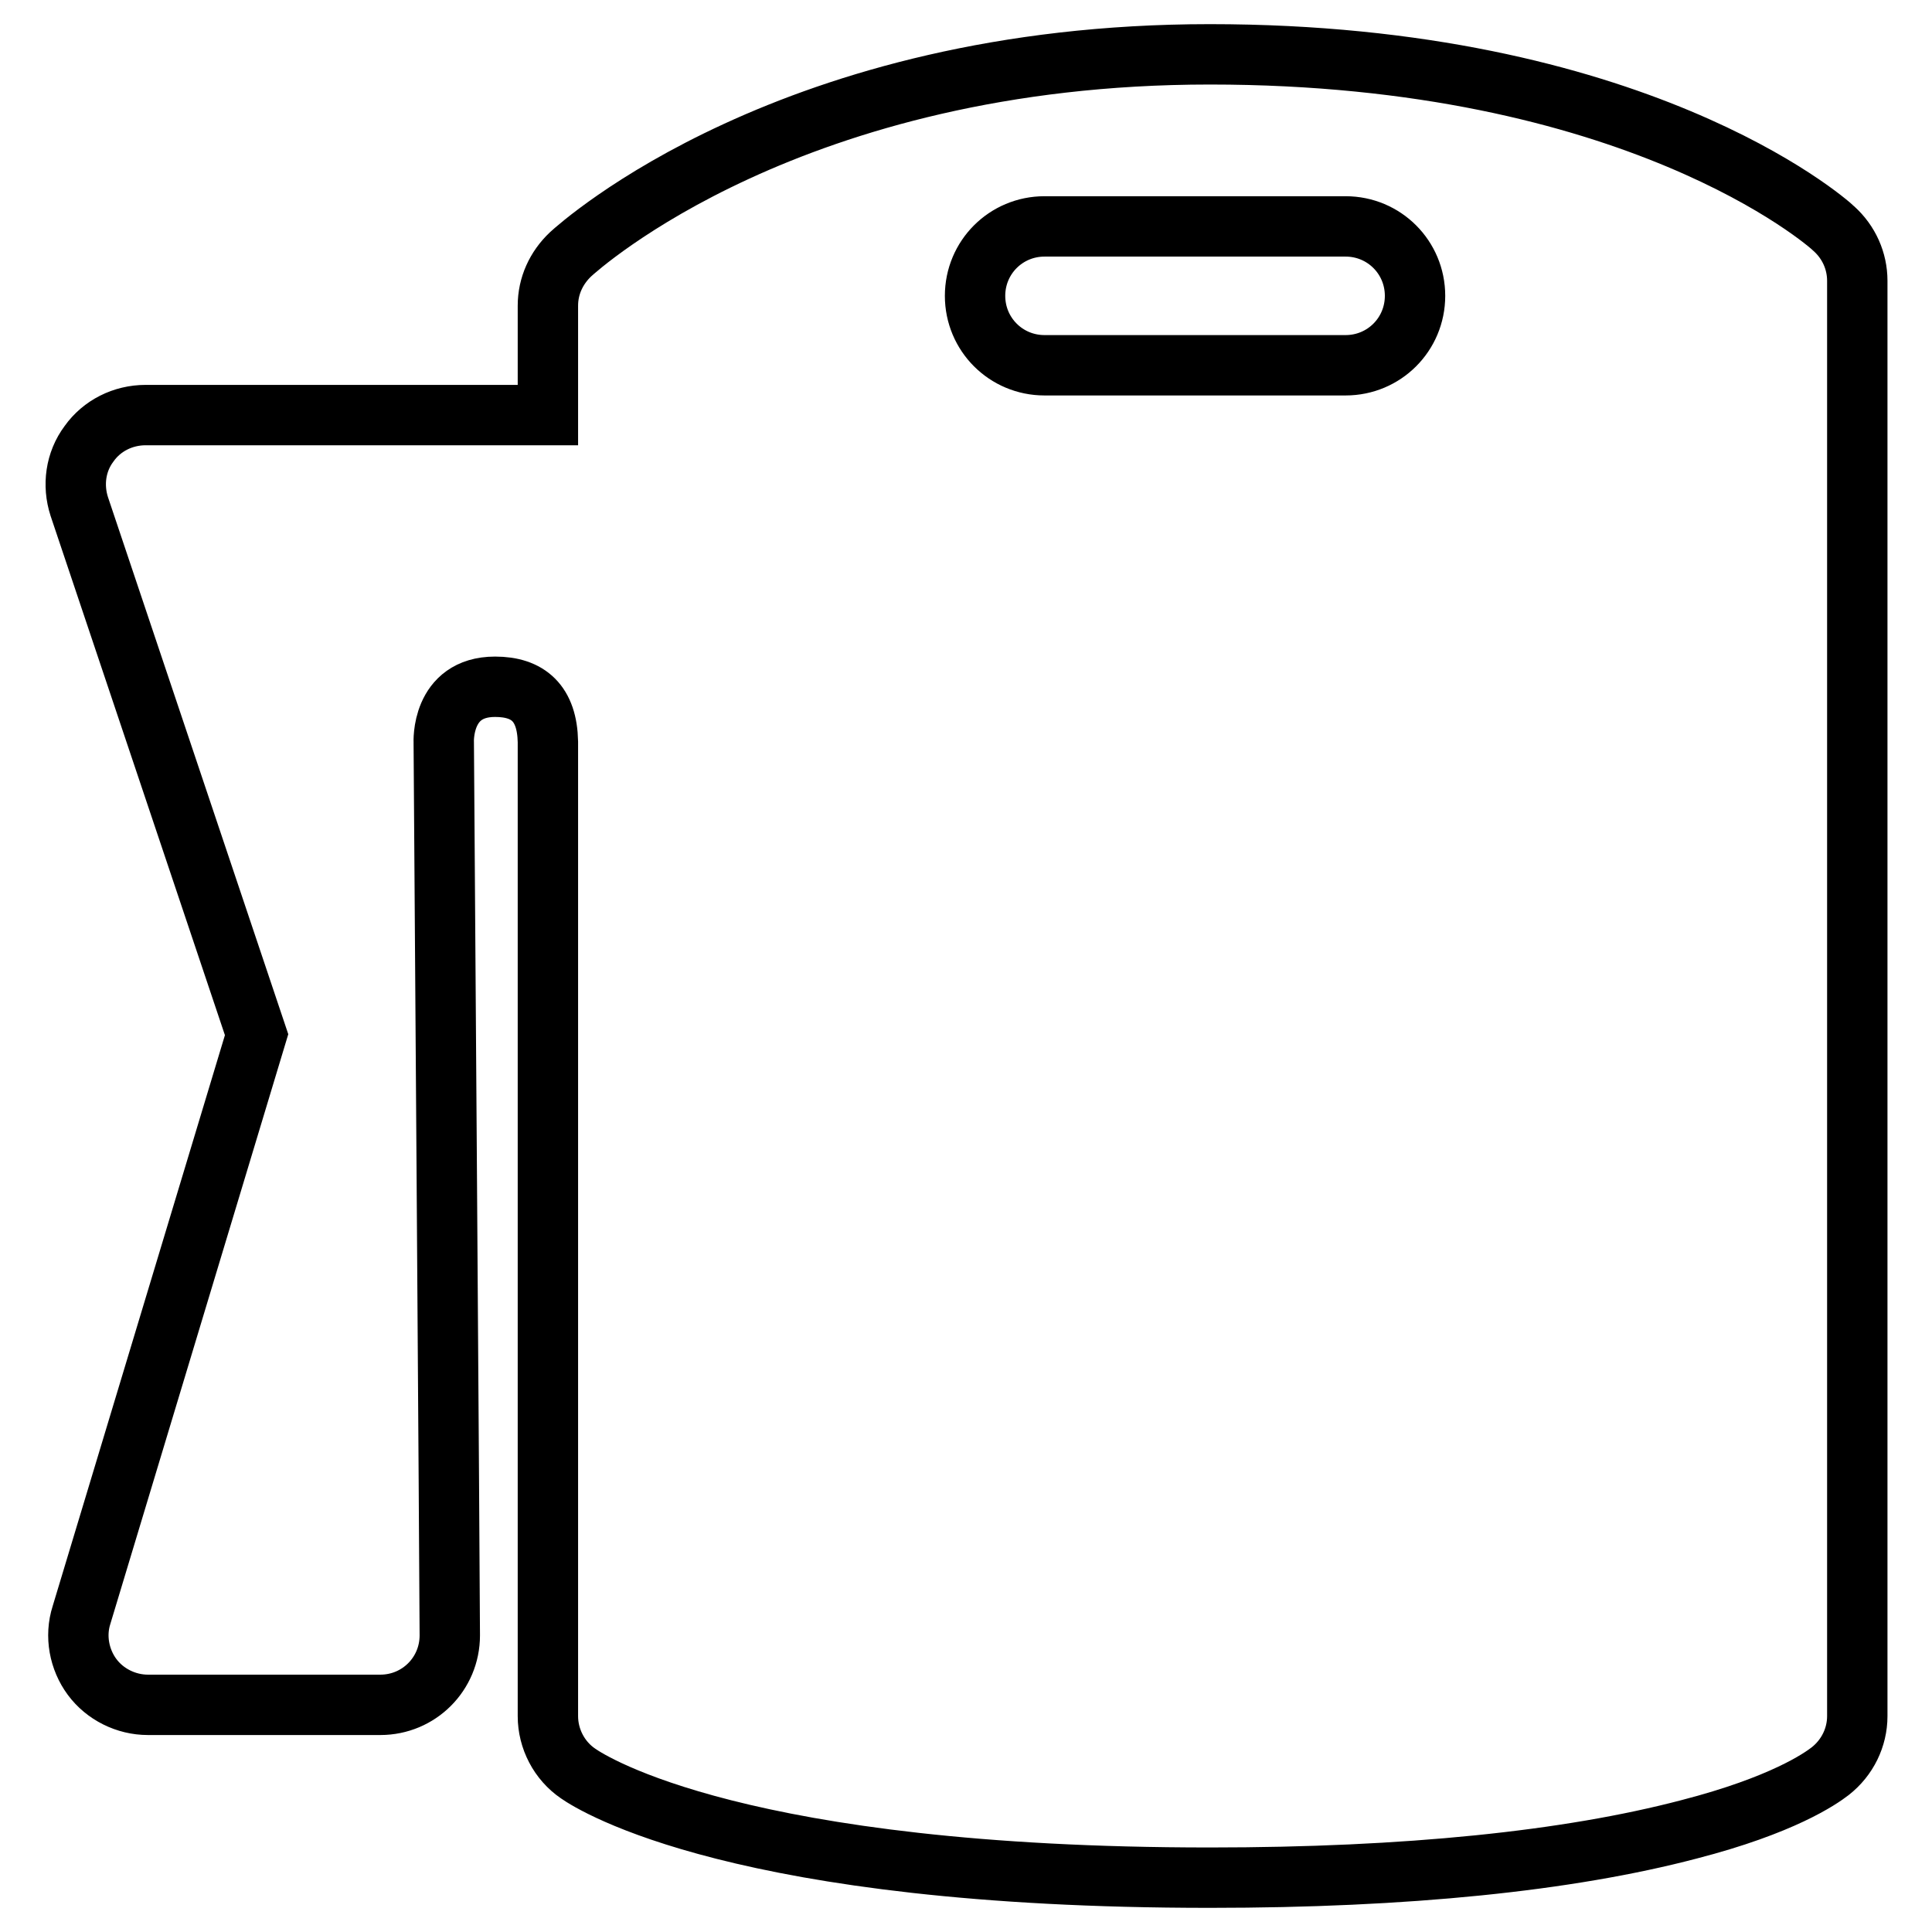
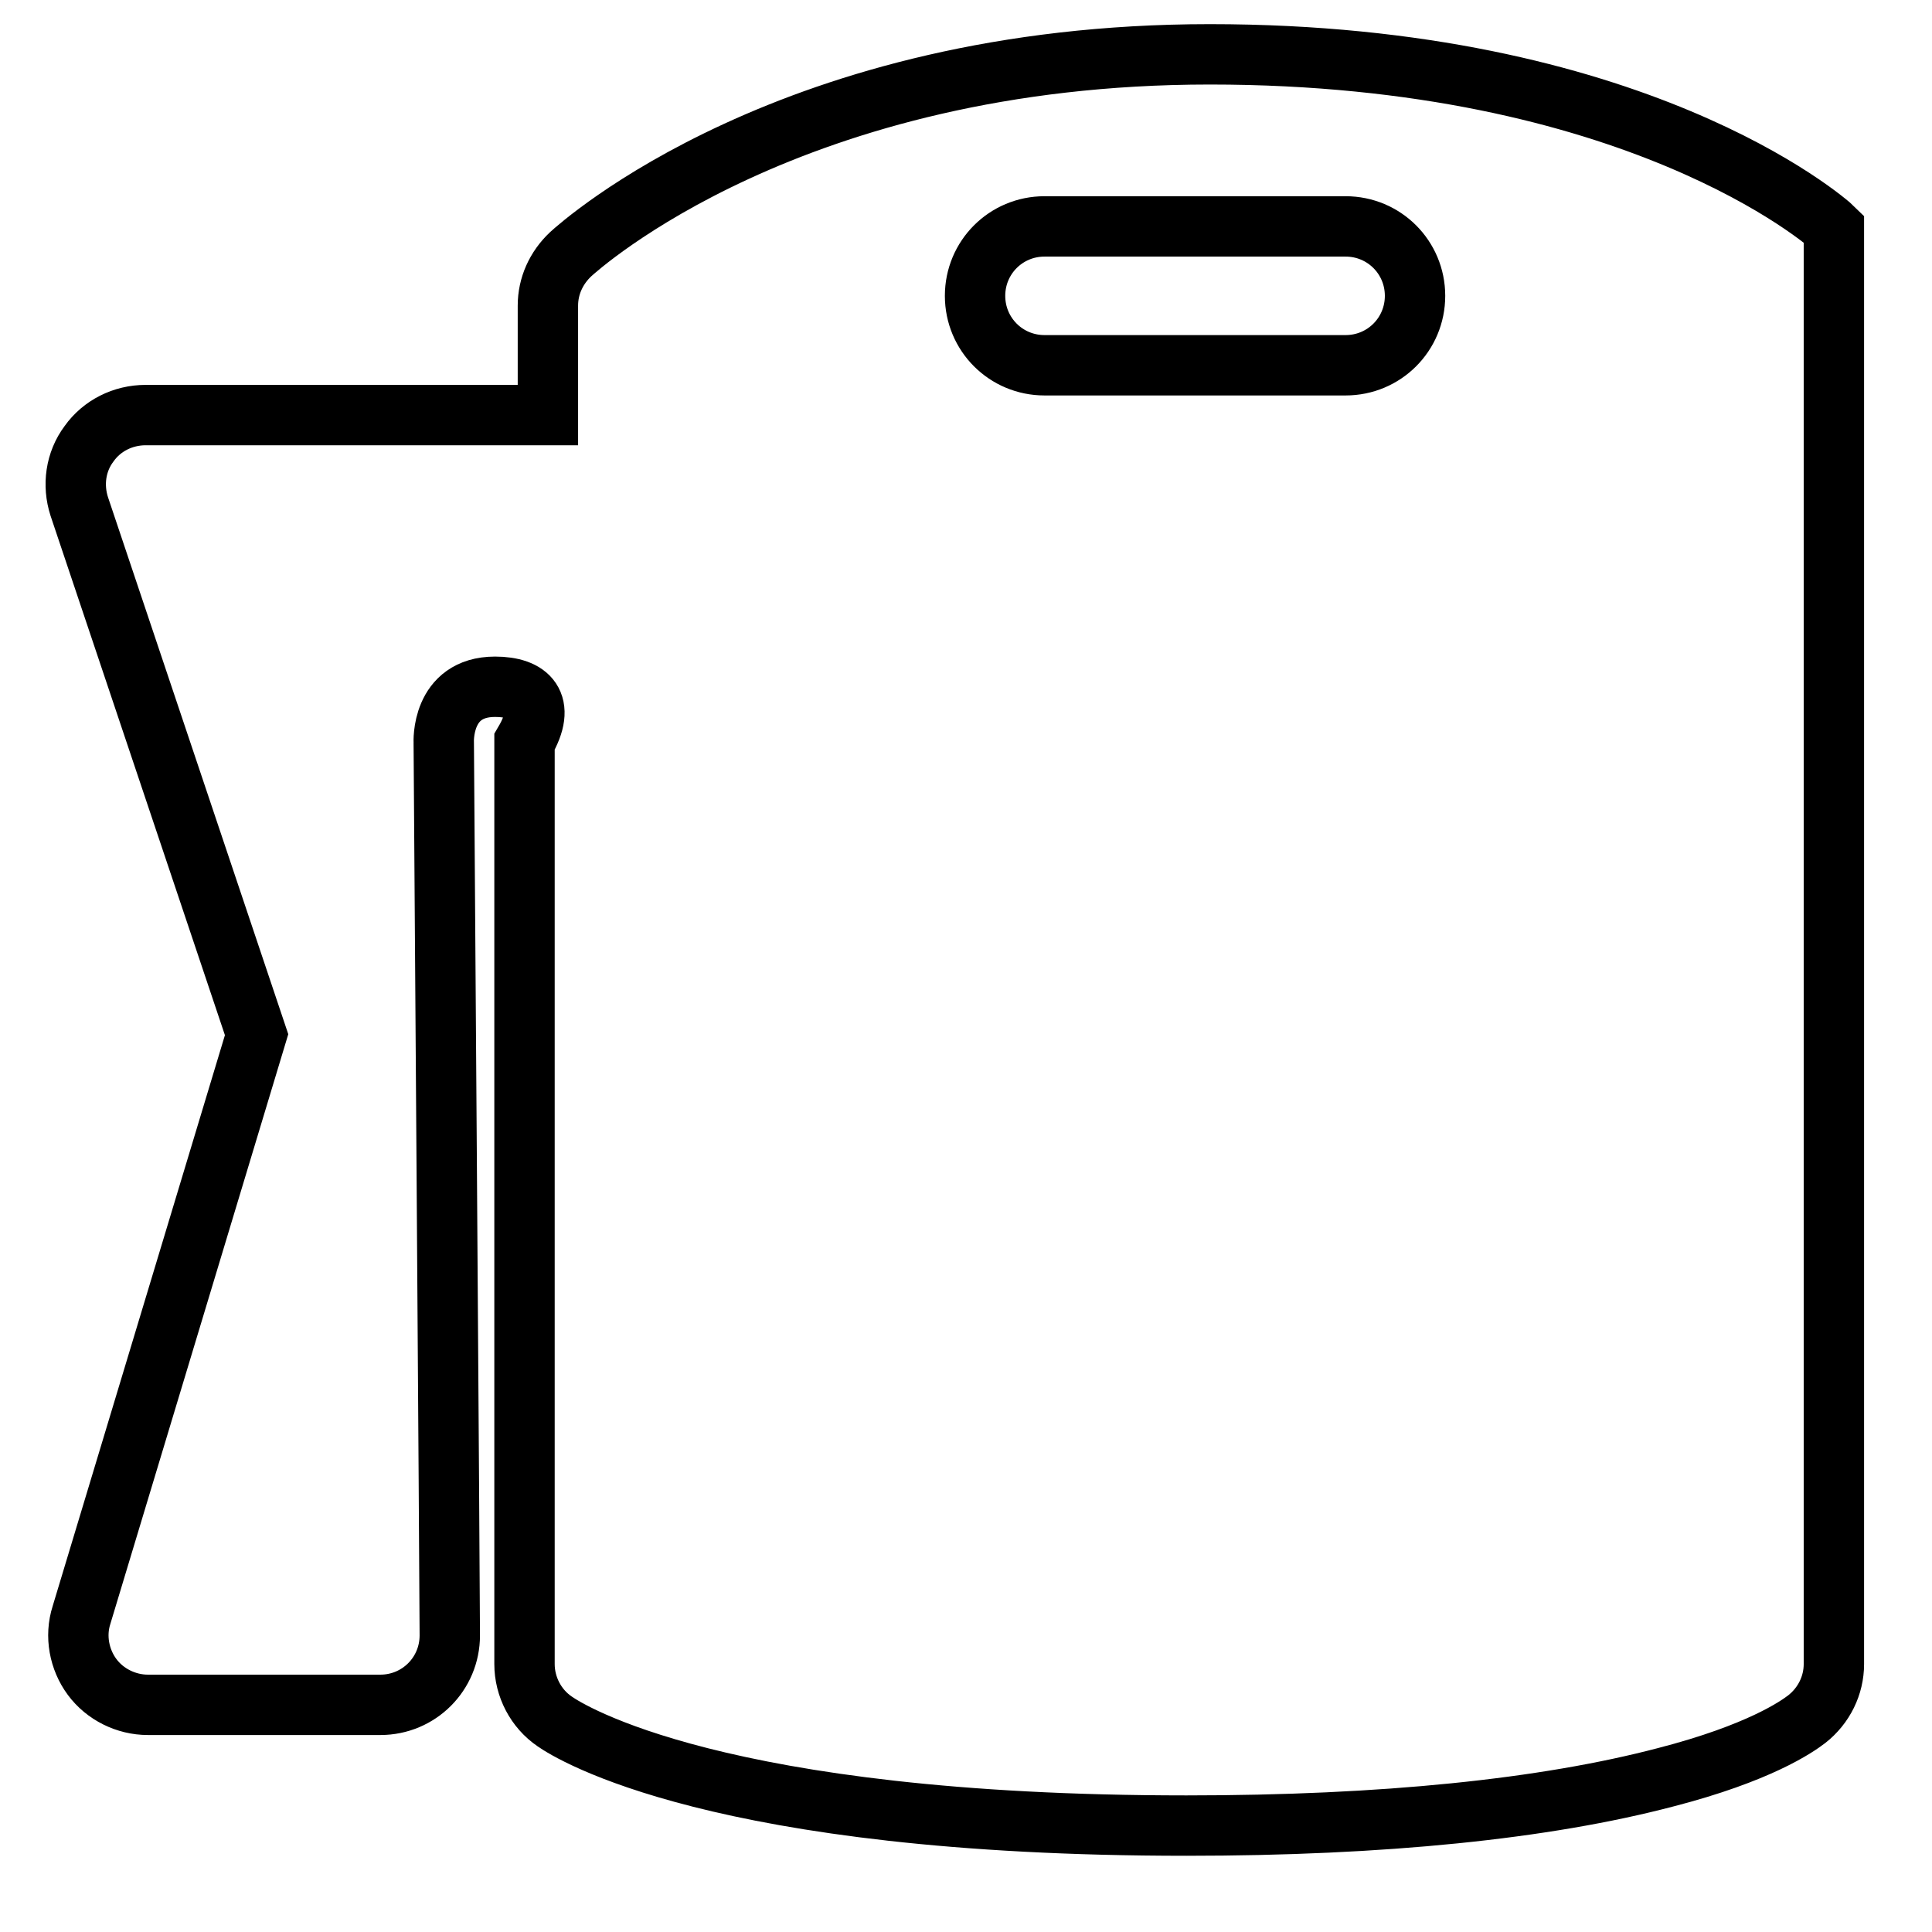
<svg xmlns="http://www.w3.org/2000/svg" version="1.1" x="0px" y="0px" viewBox="0 0 256 256" enable-background="new 0 0 256 256" xml:space="preserve">
  <g>
-     <path stroke-width="8" fill-opacity="0" stroke="#000000" d="M65.6,91c-7.2,0-6.8,7.4-6.8,7.4s0.8,113.2,0.8,118.3s-4.1,9.2-9.2,9.2H19.6c-2.9,0-5.7-1.4-7.4-3.7 c-1.7-2.3-2.3-5.4-1.4-8.2L34,137.1l-23.5-70c-0.9-2.8-0.5-5.9,1.3-8.3c1.7-2.4,4.5-3.8,7.5-3.8h53.3V40.5c0-2.6,1.1-5,3-6.8 c1.2-1.1,29.3-26.5,84.7-26.5c56.3,0,81.7,22.1,82.7,23.1c2,1.8,3.1,4.3,3.1,6.9v190.2c0,2.8-1.3,5.5-3.6,7.3 c-1.3,1-6.3,4.5-18.7,7.7c-16,4.2-37.4,6.4-63.5,6.4c-62.1,0-81.7-12.4-83.7-13.8c-2.5-1.7-4-4.6-4-7.6V98.3 C72.5,93.2,70,91,65.6,91z M178.3,48.4c5.1,0,9.2-4.1,9.2-9.2c0-5.1-4.1-9.2-9.2-9.2h-39.9c-5.1,0-9.2,4.1-9.2,9.2 c0,5.1,4.1,9.2,9.2,9.2H178.3z" />
+     <path stroke-width="8" fill-opacity="0" stroke="#000000" d="M65.6,91c-7.2,0-6.8,7.4-6.8,7.4s0.8,113.2,0.8,118.3s-4.1,9.2-9.2,9.2H19.6c-2.9,0-5.7-1.4-7.4-3.7 c-1.7-2.3-2.3-5.4-1.4-8.2L34,137.1l-23.5-70c-0.9-2.8-0.5-5.9,1.3-8.3c1.7-2.4,4.5-3.8,7.5-3.8h53.3V40.5c0-2.6,1.1-5,3-6.8 c1.2-1.1,29.3-26.5,84.7-26.5c56.3,0,81.7,22.1,82.7,23.1v190.2c0,2.8-1.3,5.5-3.6,7.3 c-1.3,1-6.3,4.5-18.7,7.7c-16,4.2-37.4,6.4-63.5,6.4c-62.1,0-81.7-12.4-83.7-13.8c-2.5-1.7-4-4.6-4-7.6V98.3 C72.5,93.2,70,91,65.6,91z M178.3,48.4c5.1,0,9.2-4.1,9.2-9.2c0-5.1-4.1-9.2-9.2-9.2h-39.9c-5.1,0-9.2,4.1-9.2,9.2 c0,5.1,4.1,9.2,9.2,9.2H178.3z" />
  </g>
</svg>